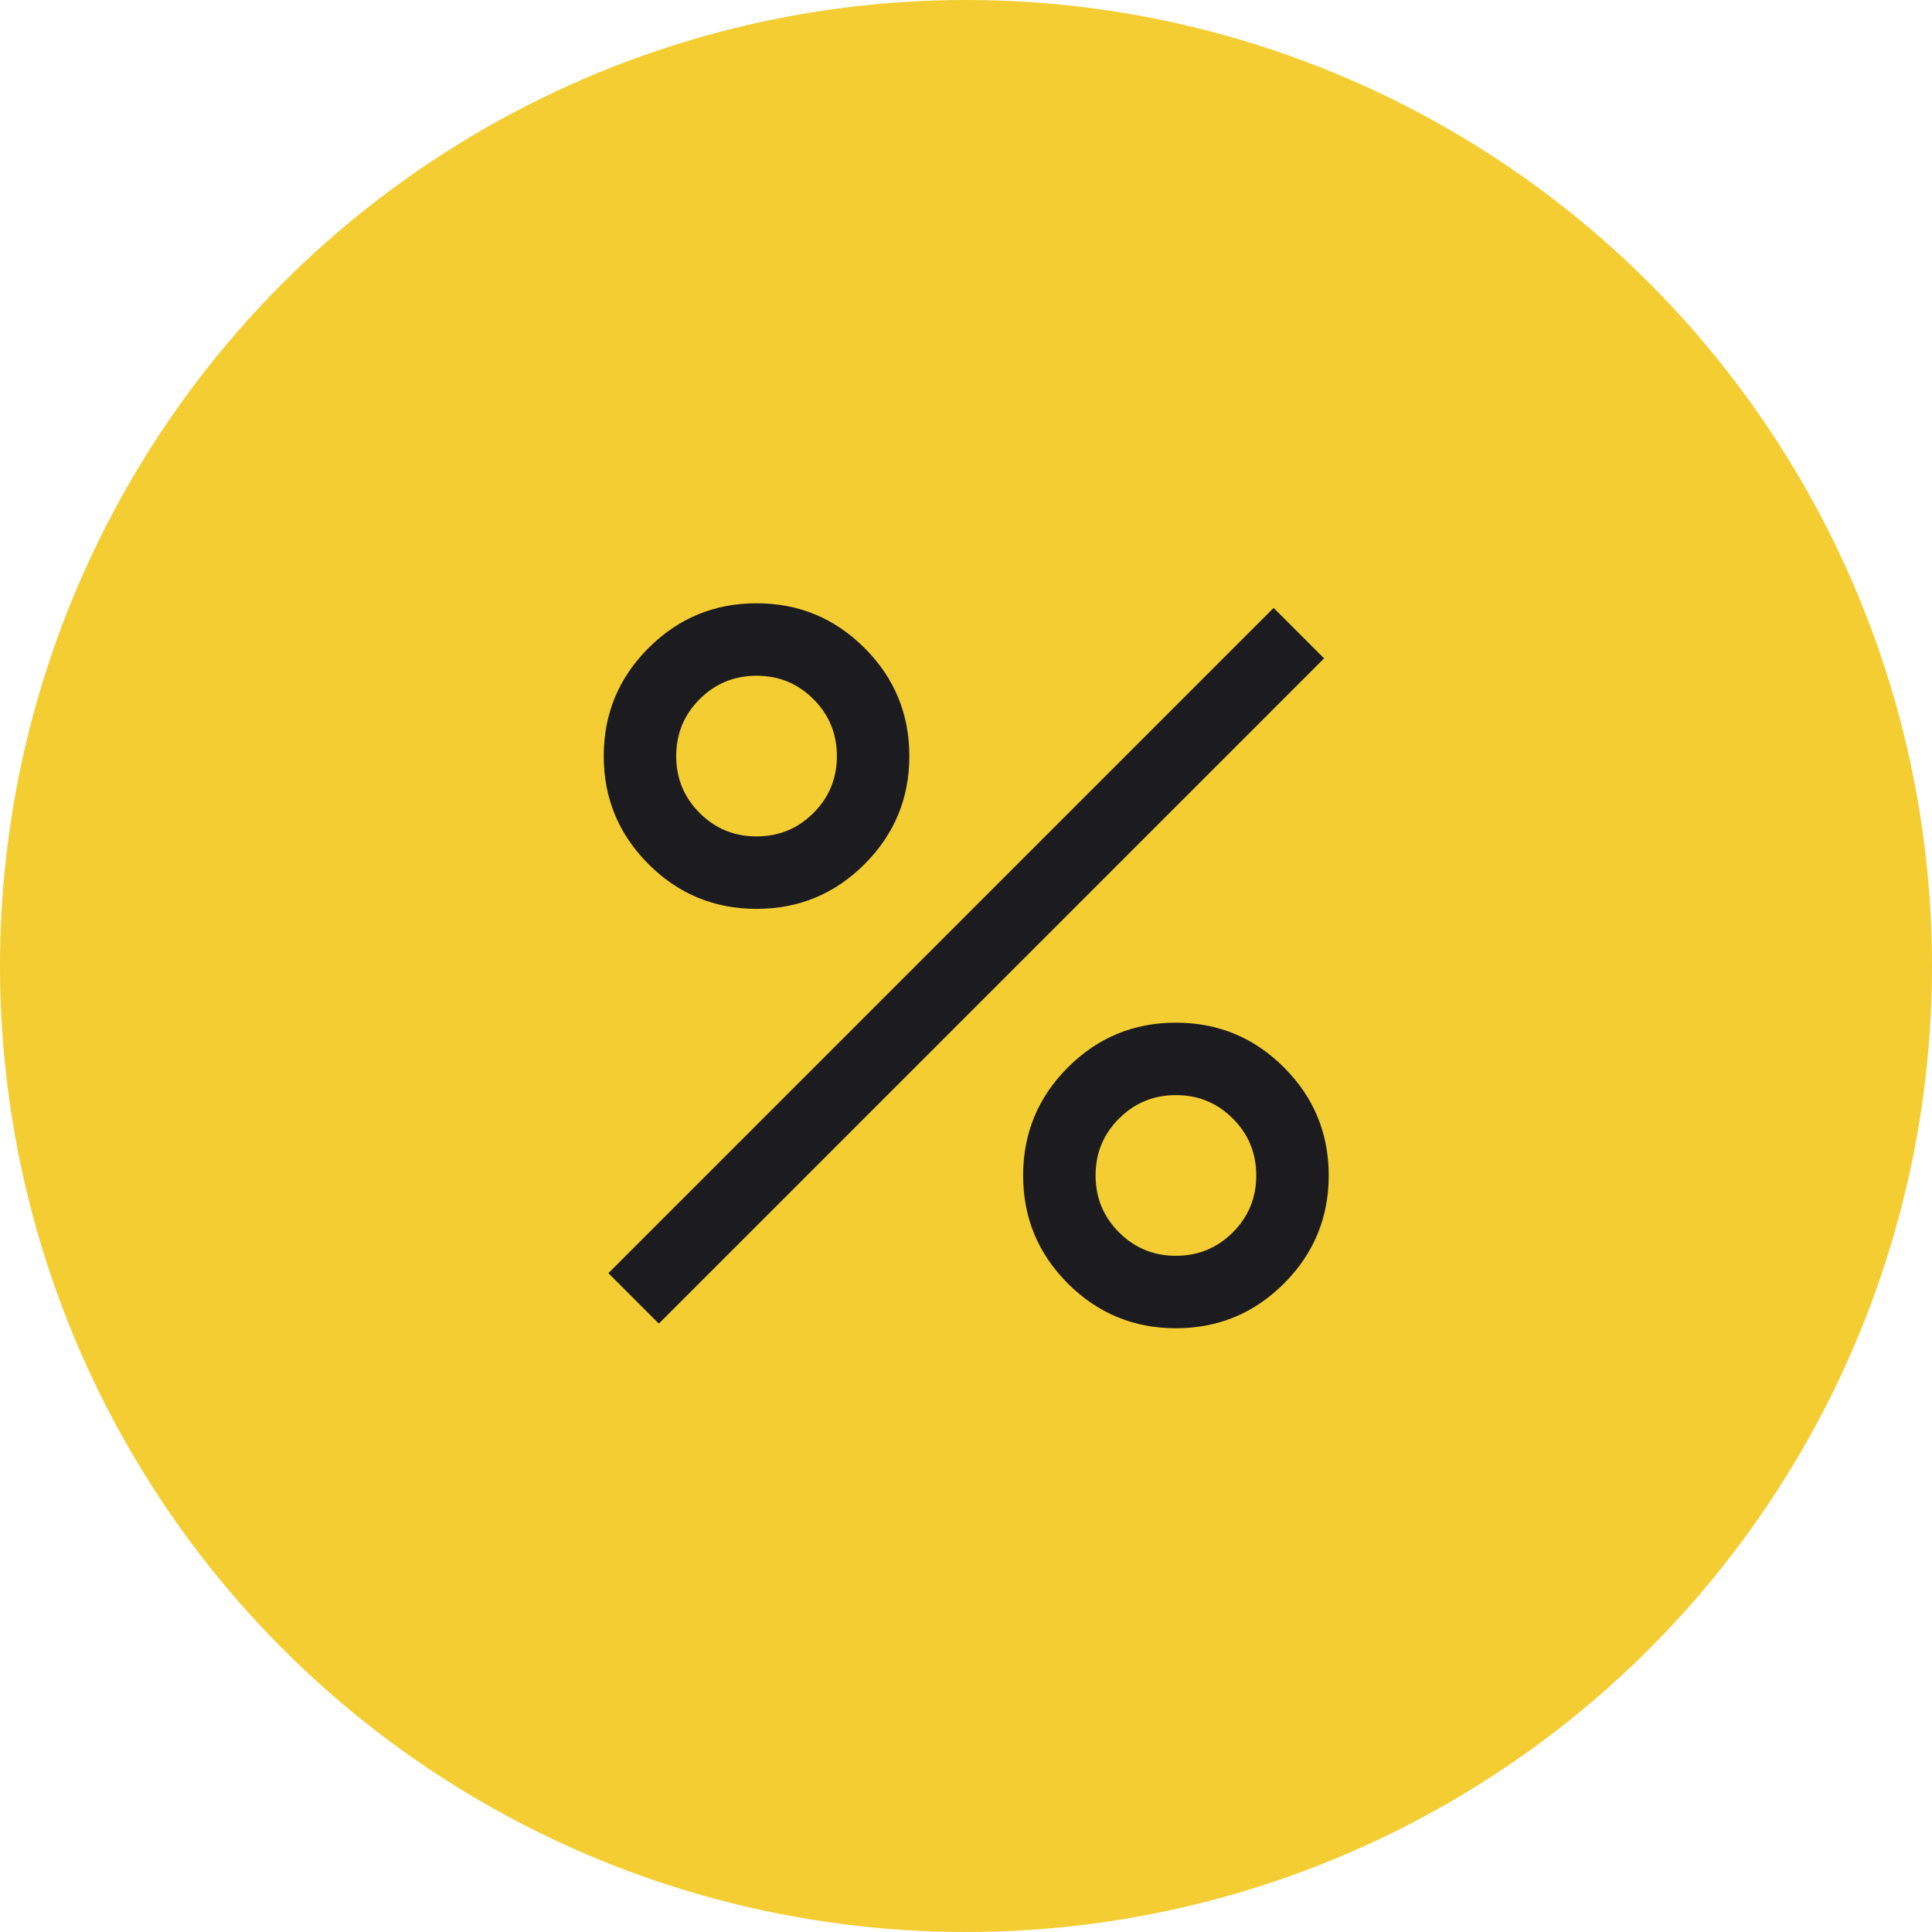
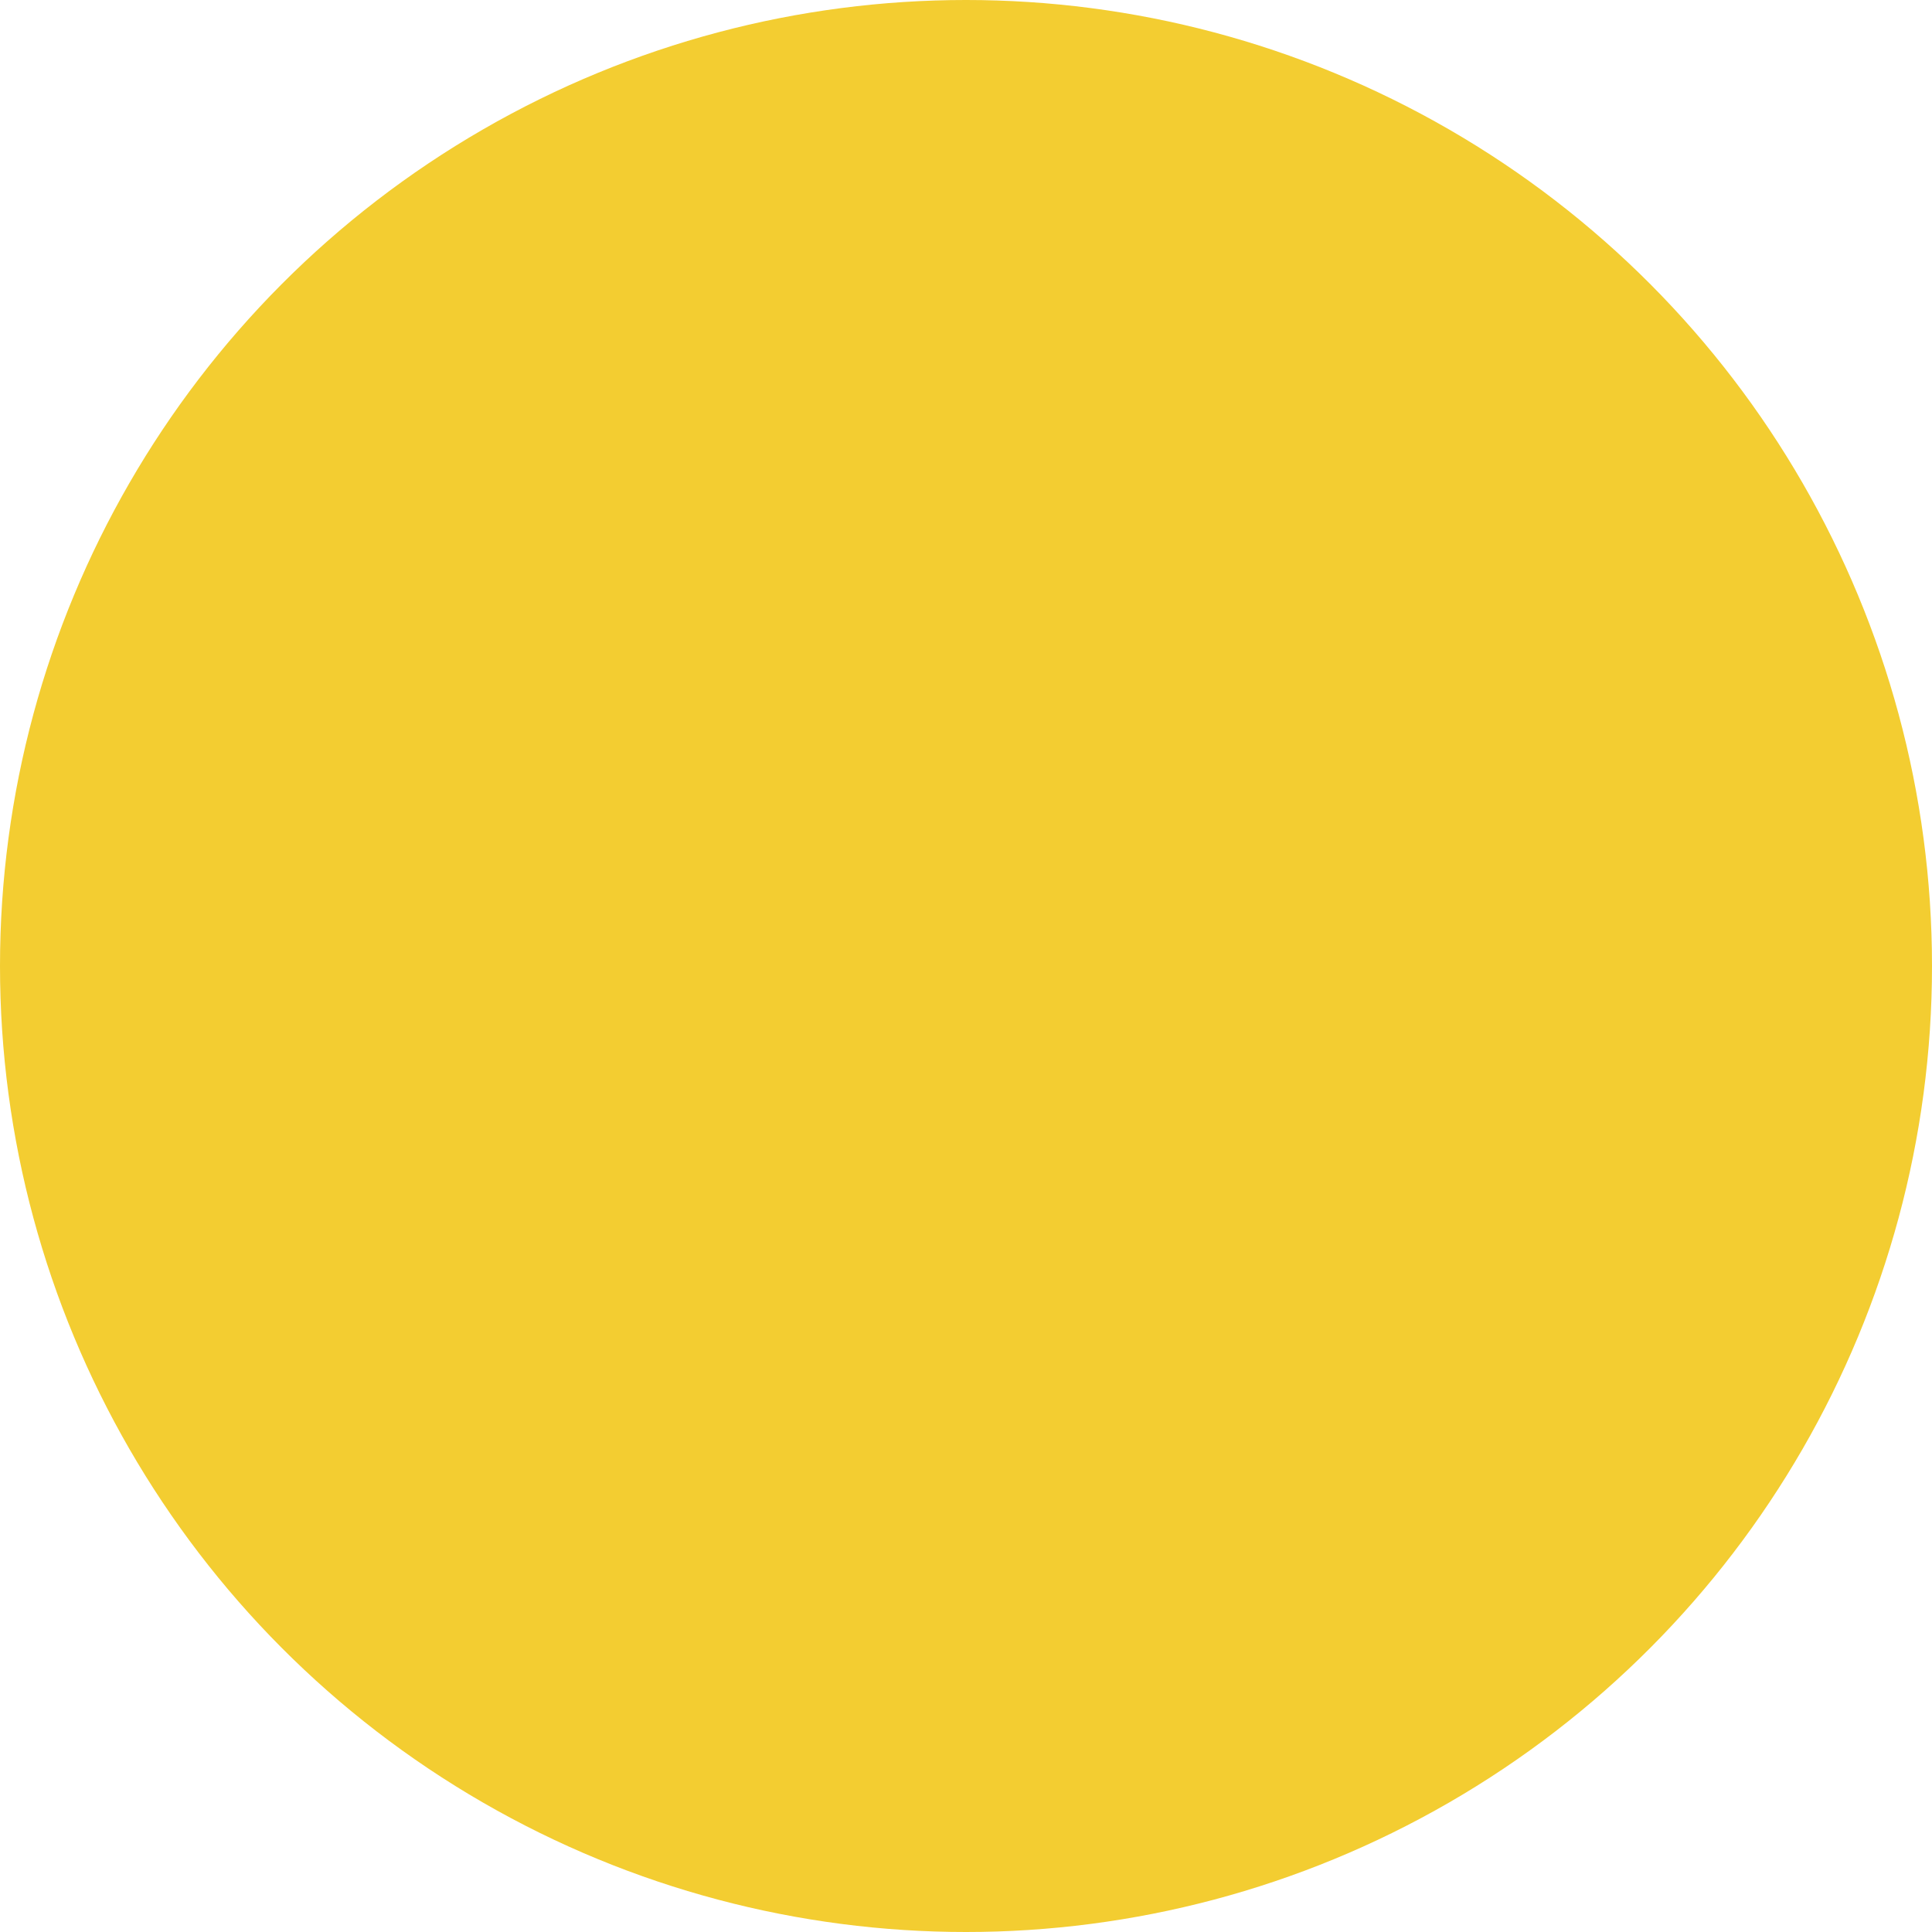
<svg xmlns="http://www.w3.org/2000/svg" width="100" height="100" viewBox="0 0 100 100" fill="none">
  <circle cx="50" cy="50" r="50" fill="#F3CD31" />
  <mask id="mask0_8_169" style="mask-type:alpha" maskUnits="userSpaceOnUse" x="20" y="20" width="60" height="60">
    <rect x="20" y="20" width="60" height="60" fill="#D9D9D9" />
  </mask>
  <g mask="url(#mask0_8_169)">
-     <path d="M39.159 47.043C36.974 47.043 35.11 46.271 33.566 44.727C32.022 43.183 31.25 41.319 31.25 39.135C31.25 36.95 32.022 35.086 33.566 33.542C35.11 31.998 36.974 31.226 39.159 31.226C41.343 31.226 43.207 31.998 44.751 33.542C46.295 35.086 47.067 36.95 47.067 39.135C47.067 41.319 46.295 43.183 44.751 44.727C43.207 46.271 41.343 47.043 39.159 47.043ZM39.157 43.293C40.312 43.293 41.294 42.889 42.103 42.081C42.913 41.273 43.317 40.291 43.317 39.136C43.317 37.981 42.913 36.999 42.105 36.19C41.297 35.381 40.315 34.976 39.16 34.976C38.005 34.976 37.023 35.38 36.214 36.188C35.405 36.997 35 37.978 35 39.133C35 40.288 35.404 41.27 36.213 42.079C37.021 42.889 38.002 43.293 39.157 43.293ZM60.865 68.75C58.681 68.75 56.817 67.978 55.273 66.434C53.729 64.89 52.957 63.026 52.957 60.841C52.957 58.657 53.729 56.793 55.273 55.249C56.817 53.705 58.681 52.933 60.865 52.933C63.05 52.933 64.914 53.705 66.458 55.249C68.002 56.793 68.774 58.657 68.774 60.841C68.774 63.026 68.002 64.89 66.458 66.434C64.914 67.978 63.05 68.75 60.865 68.75ZM60.864 65C62.019 65 63.001 64.596 63.81 63.788C64.62 62.979 65.024 61.998 65.024 60.843C65.024 59.688 64.62 58.706 63.812 57.897C63.003 57.087 62.022 56.683 60.867 56.683C59.712 56.683 58.73 57.087 57.921 57.895C57.111 58.703 56.707 59.685 56.707 60.84C56.707 61.995 57.111 62.977 57.919 63.786C58.728 64.595 59.709 65 60.864 65ZM34.101 68.51L31.491 65.899L65.923 31.466L68.534 34.077L34.101 68.51Z" fill="#1C1B1F" />
-   </g>
+     </g>
</svg>